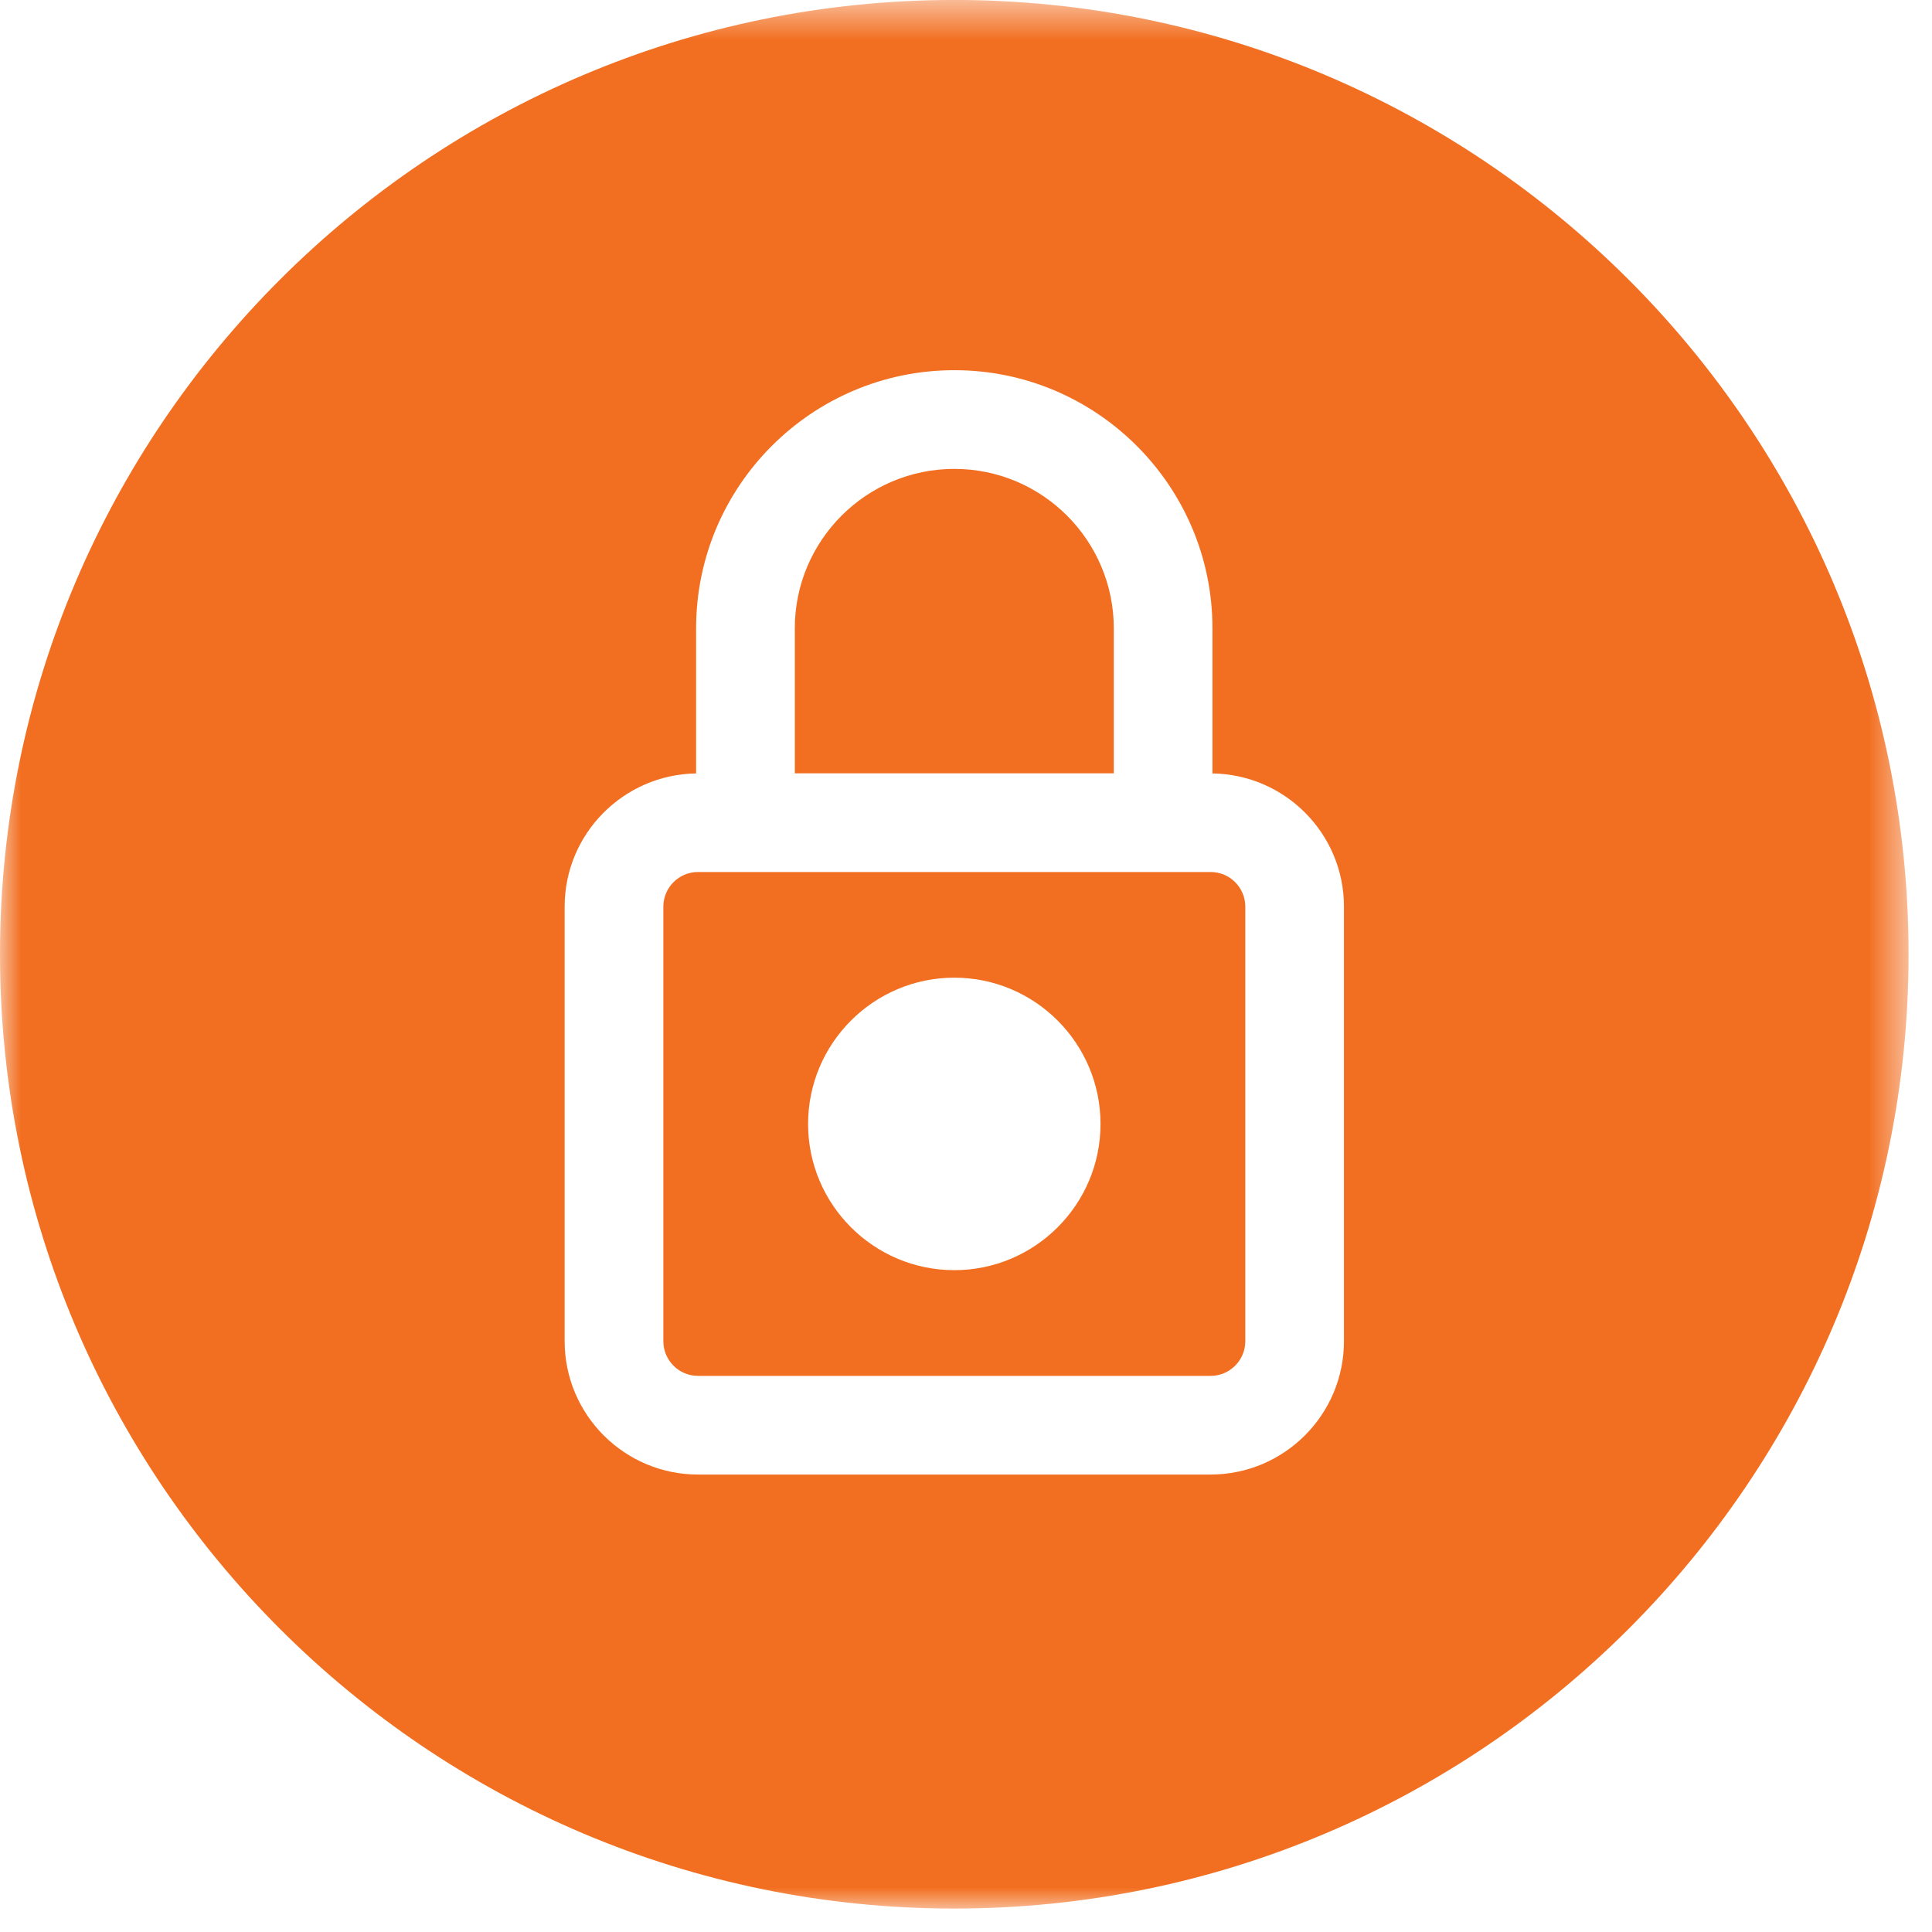
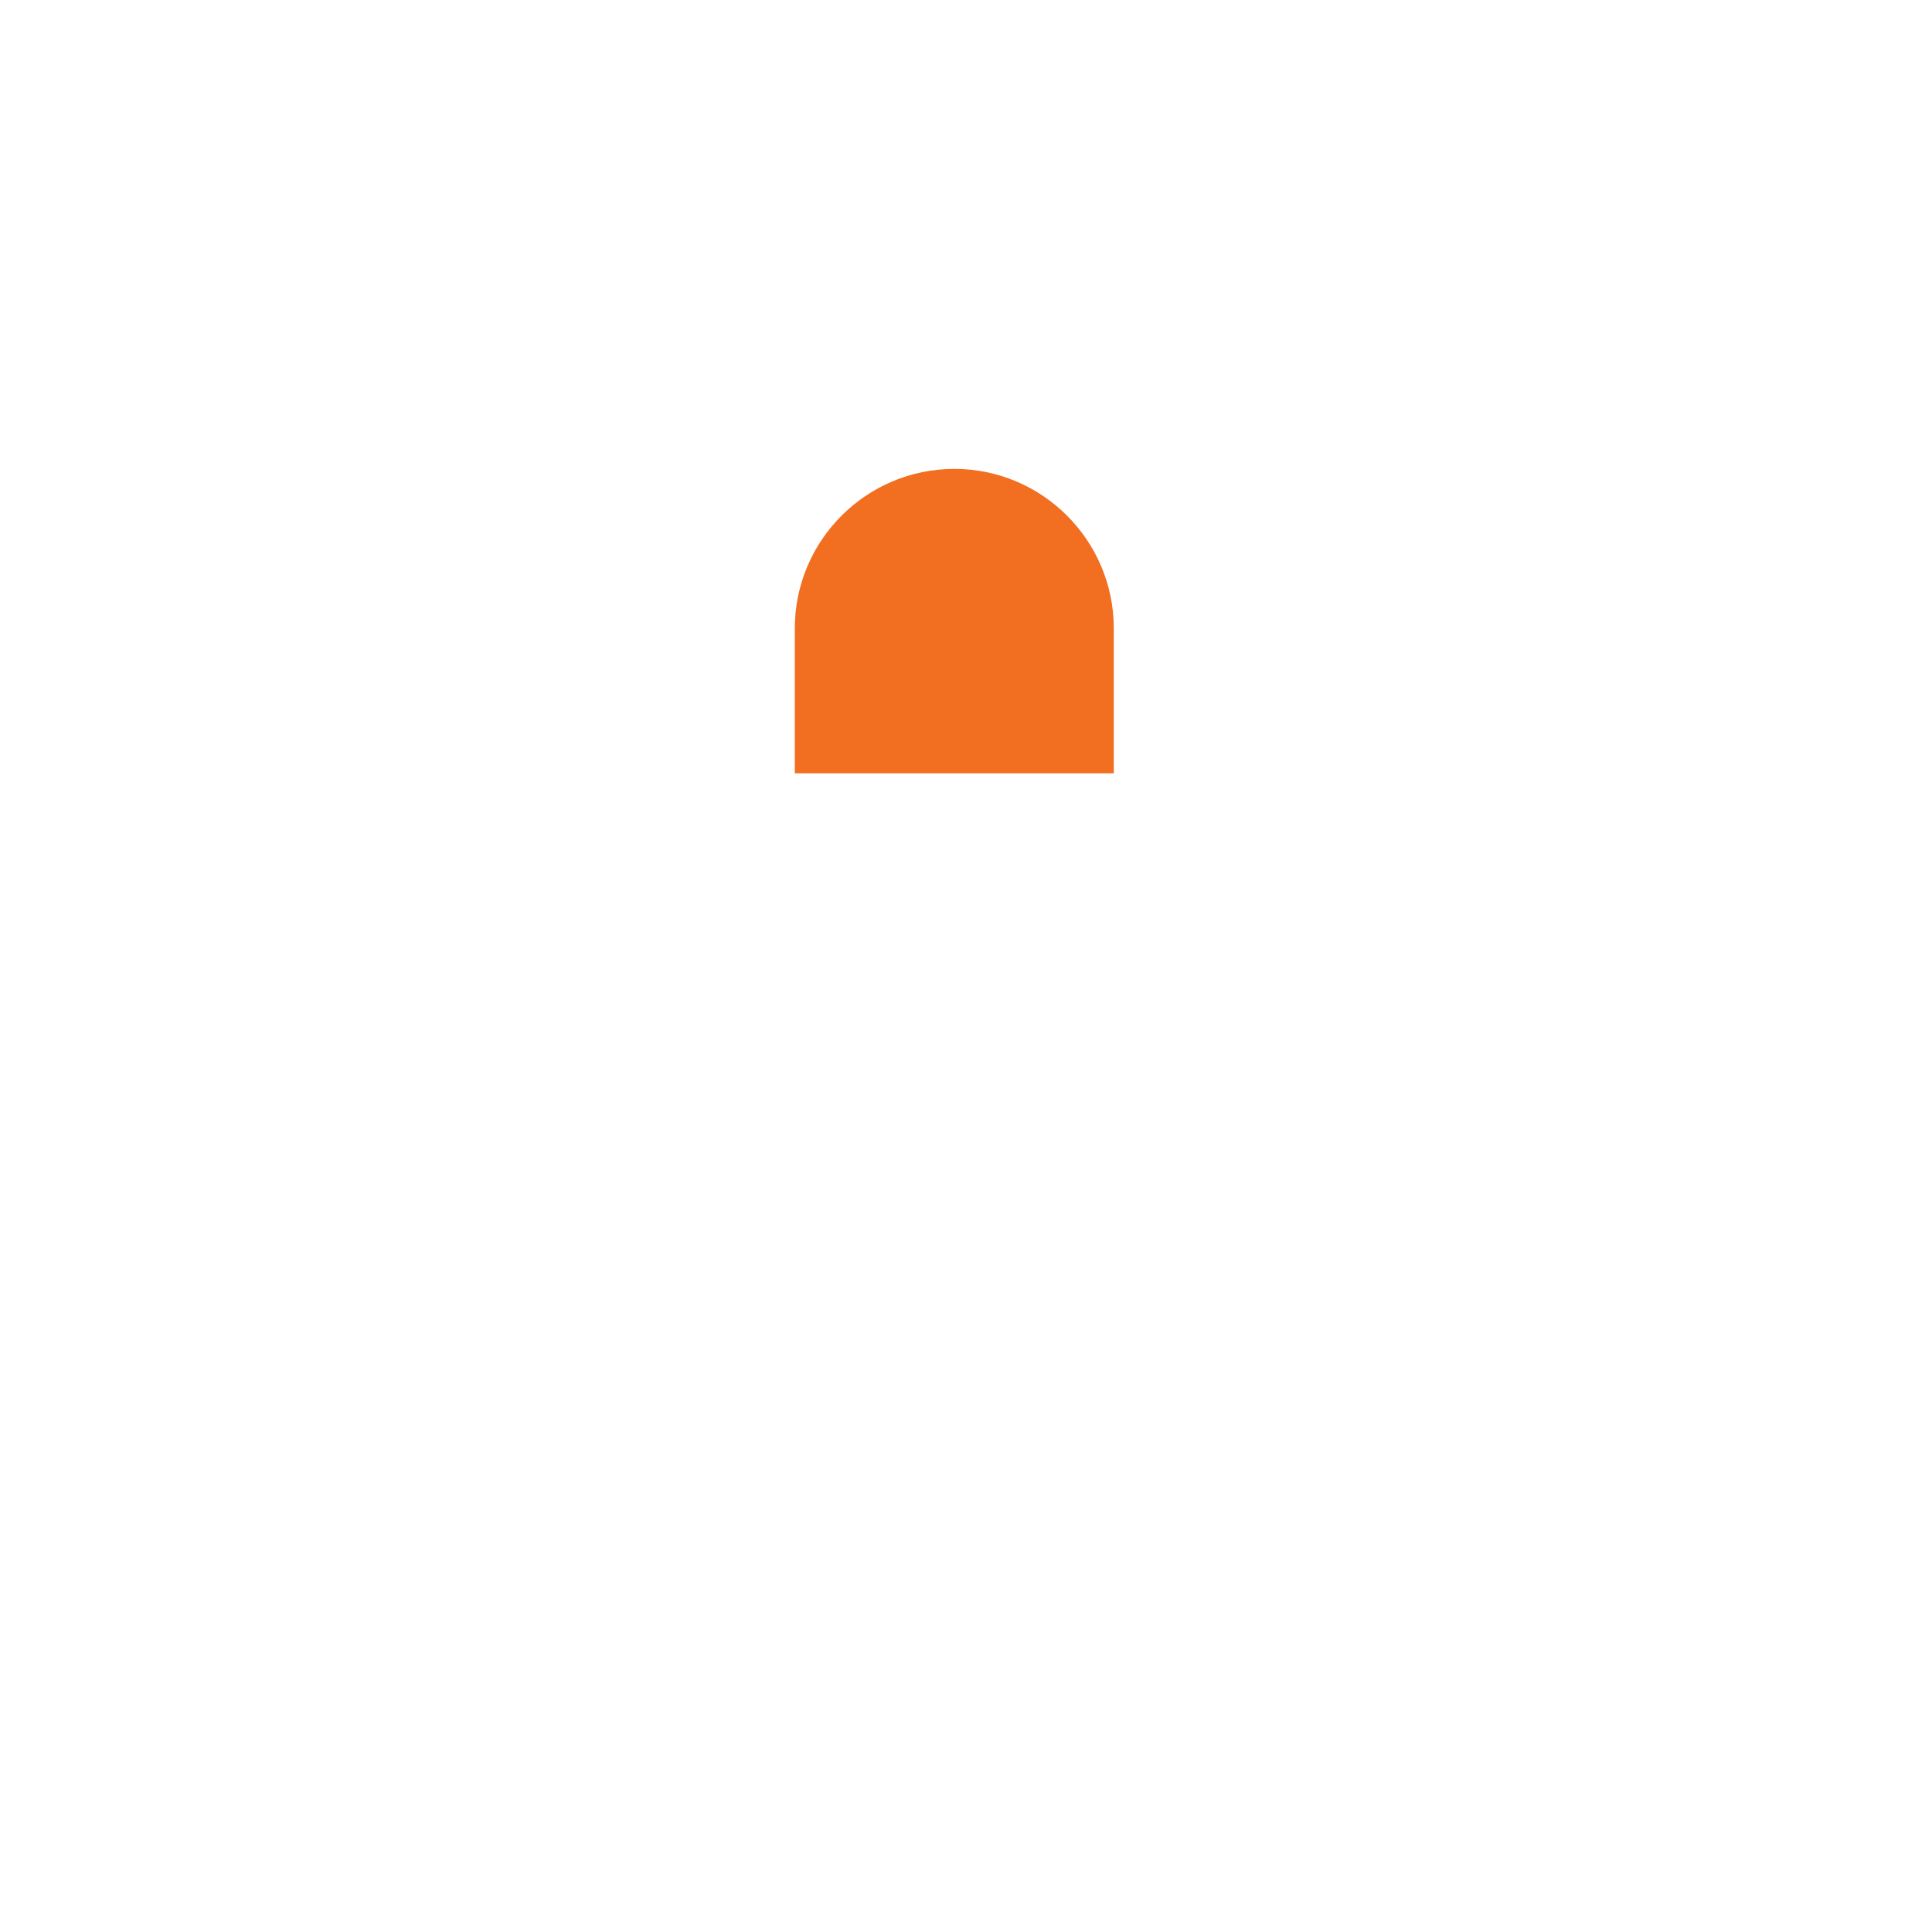
<svg xmlns="http://www.w3.org/2000/svg" xmlns:xlink="http://www.w3.org/1999/xlink" width="46px" height="46px" viewBox="0 0 46 46" version="1.1">
  <defs>
    <polygon id="path-1" points="0 0.558 45.442 0.558 45.442 46 0 46" />
  </defs>
  <g id="Symbols" stroke="none" stroke-width="1" fill="none" fill-rule="evenodd">
    <g id="lock_icon" transform="translate(0, -1)">
      <g id="Page-1">
-         <path d="M22.722,31.242 C20.802,31.242 19.24,29.68 19.24,27.761 C19.24,25.841 20.802,24.278 22.722,24.278 C24.642,24.278 26.203,25.841 26.203,27.761 C26.203,29.68 24.642,31.242 22.722,31.242 M28.825,21.762 L16.619,21.762 C16.164,21.762 15.794,22.132 15.794,22.587 L15.794,32.933 C15.794,33.388 16.164,33.759 16.619,33.759 L28.825,33.759 C29.28,33.759 29.65,33.388 29.65,32.933 L29.65,22.587 C29.65,22.132 29.28,21.762 28.825,21.762" id="Fill-1" fill="#F26F21" />
        <g id="Group-5" transform="translate(0, 0.442)">
          <mask id="mask-2" fill="white">
            <use xlink:href="#path-1" />
          </mask>
          <g id="Clip-4" />
-           <path d="M31.999,32.491 C31.999,34.242 30.575,35.666 28.824,35.666 L16.619,35.666 C14.868,35.666 13.444,34.242 13.444,32.491 L13.444,22.144 C13.444,20.409 14.845,18.999 16.574,18.973 L16.574,15.518 C16.574,12.129 19.332,9.372 22.722,9.372 C26.111,9.372 28.868,12.129 28.868,15.518 L28.868,18.973 C30.599,18.998 31.999,20.408 31.999,22.144 L31.999,32.491 Z M22.722,0.557 C10.192,0.557 0,10.75 0,23.279 C0,35.807 10.192,46 22.722,46 C35.25,46 45.442,35.807 45.442,23.279 C45.442,10.75 35.25,0.557 22.722,0.557 Z" id="Fill-3" fill="#F26F21" mask="url(#mask-2)" />
        </g>
        <path d="M26.519,15.961 C26.519,13.867 24.816,12.164 22.722,12.164 C20.628,12.164 18.924,13.867 18.924,15.961 L18.924,19.412 L26.519,19.412 L26.519,15.961 Z" id="Fill-6" fill="#F26F21" />
      </g>
    </g>
  </g>
</svg>